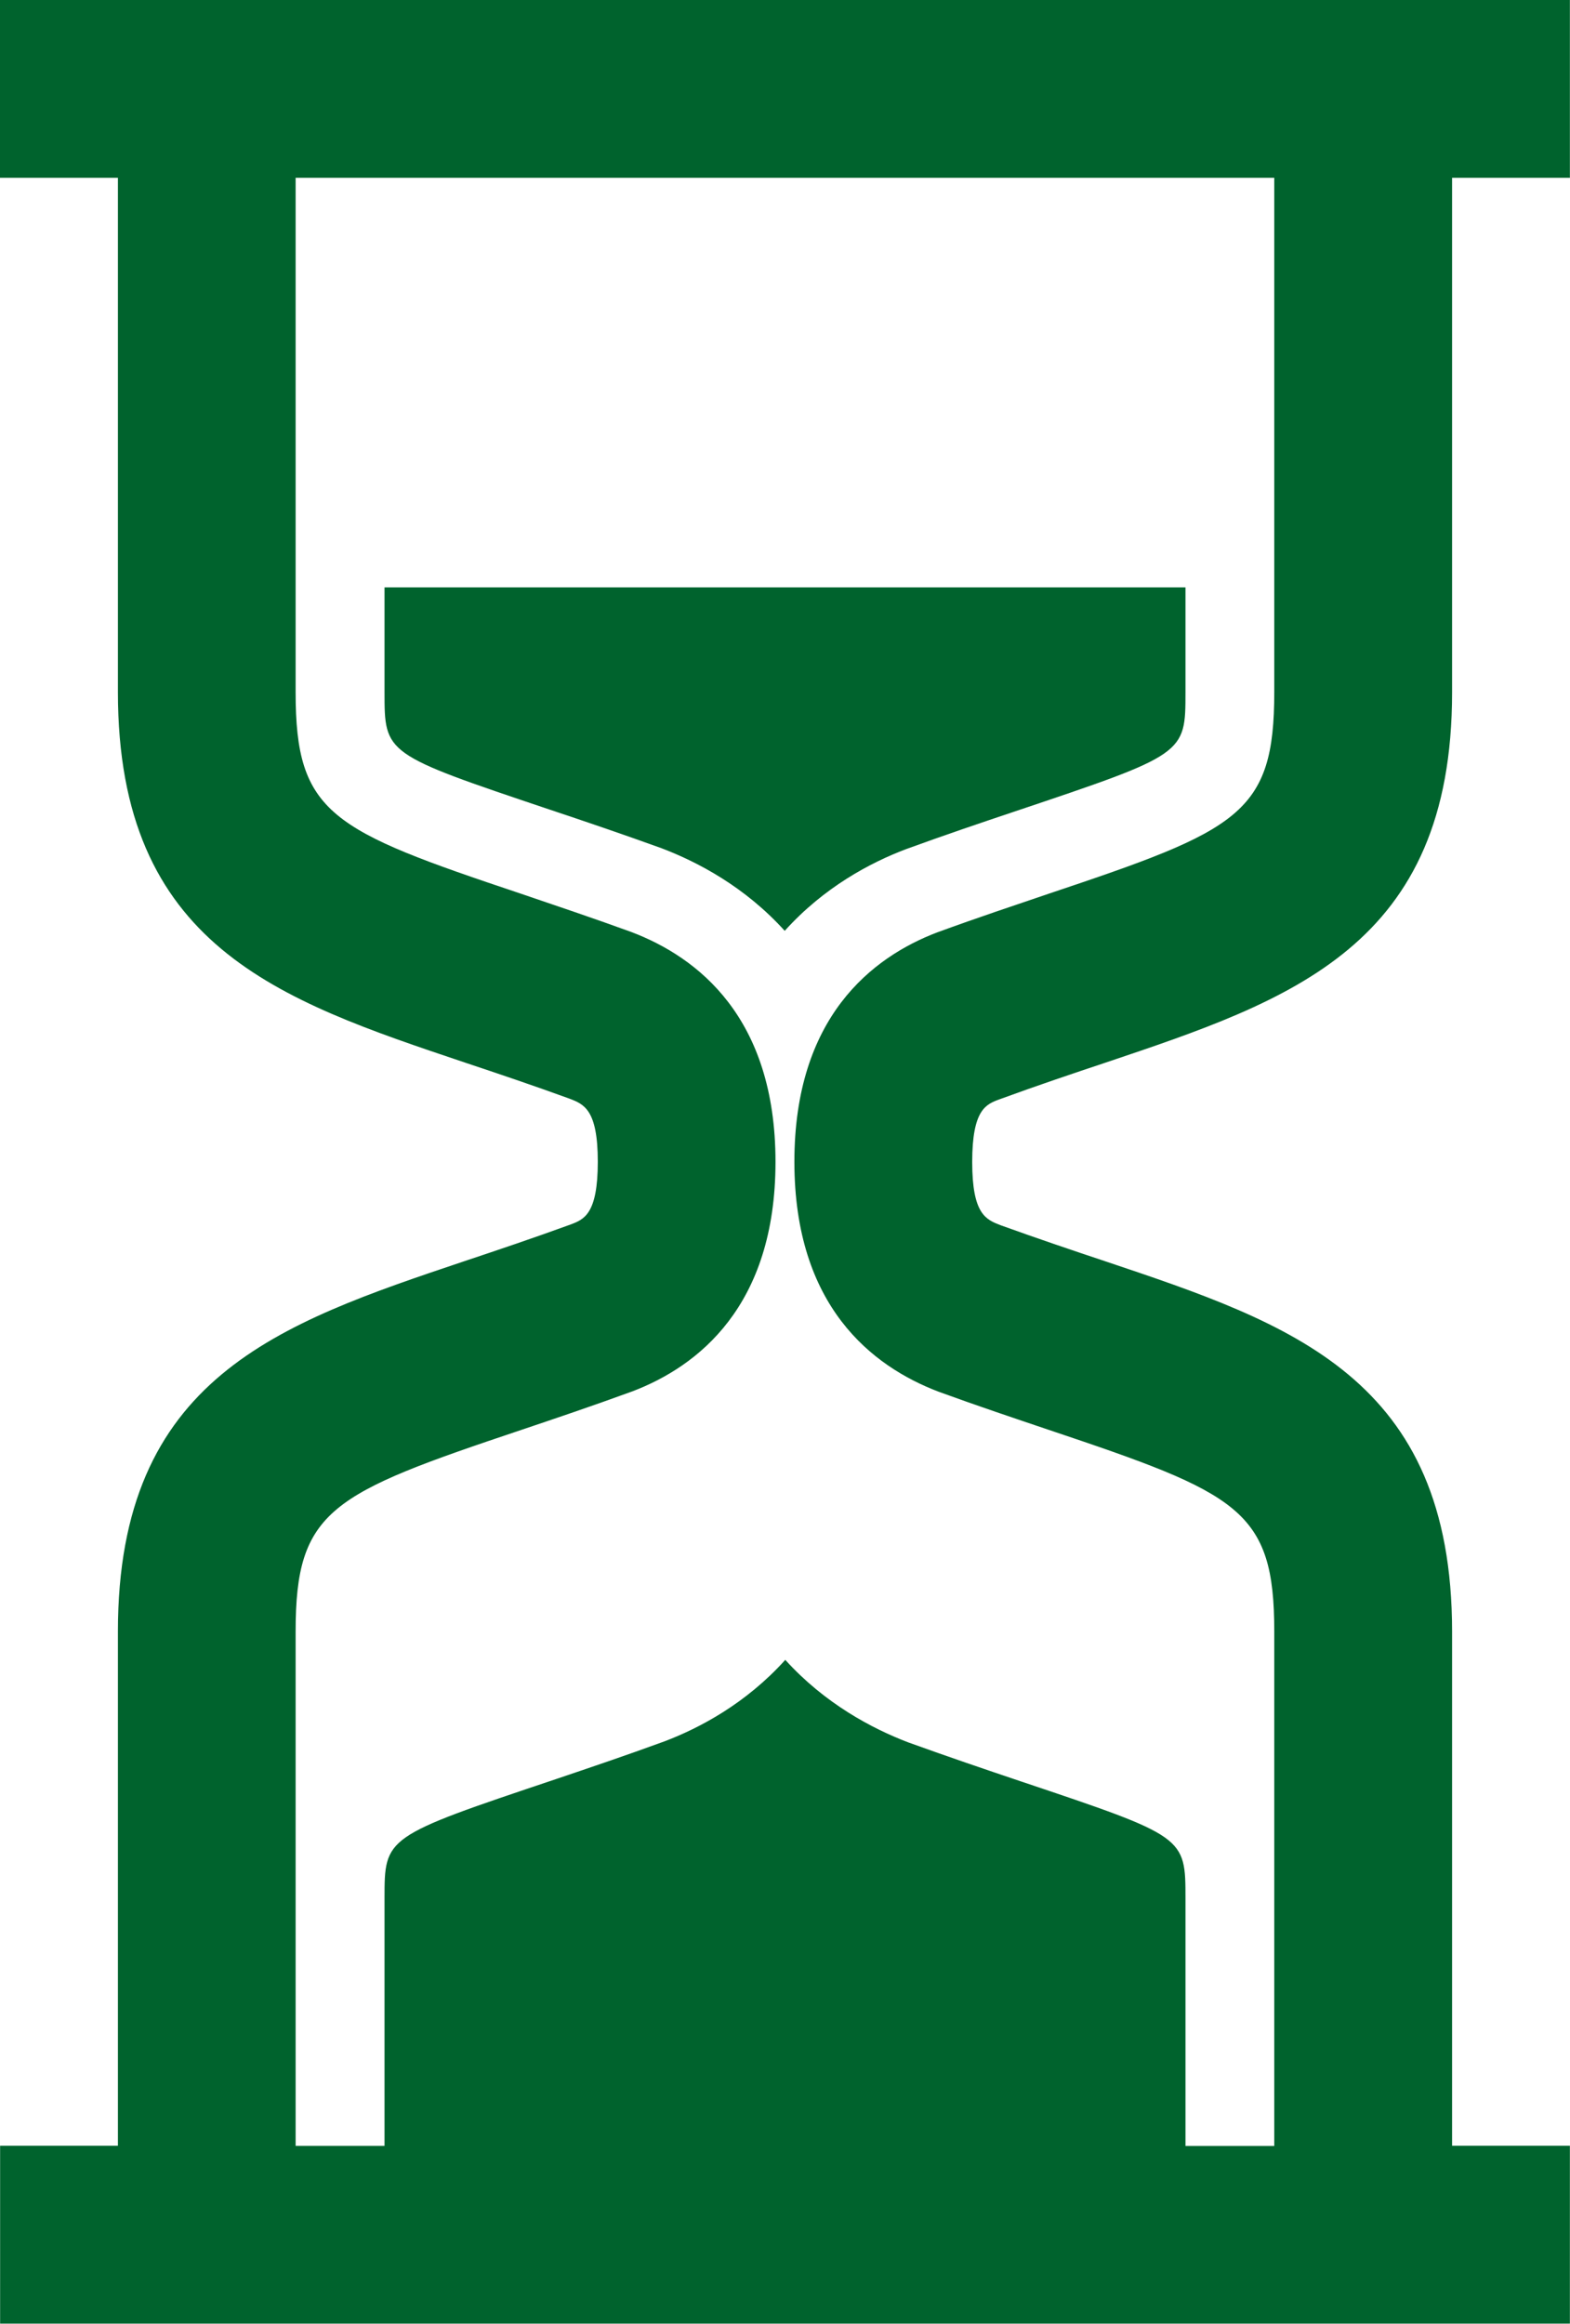
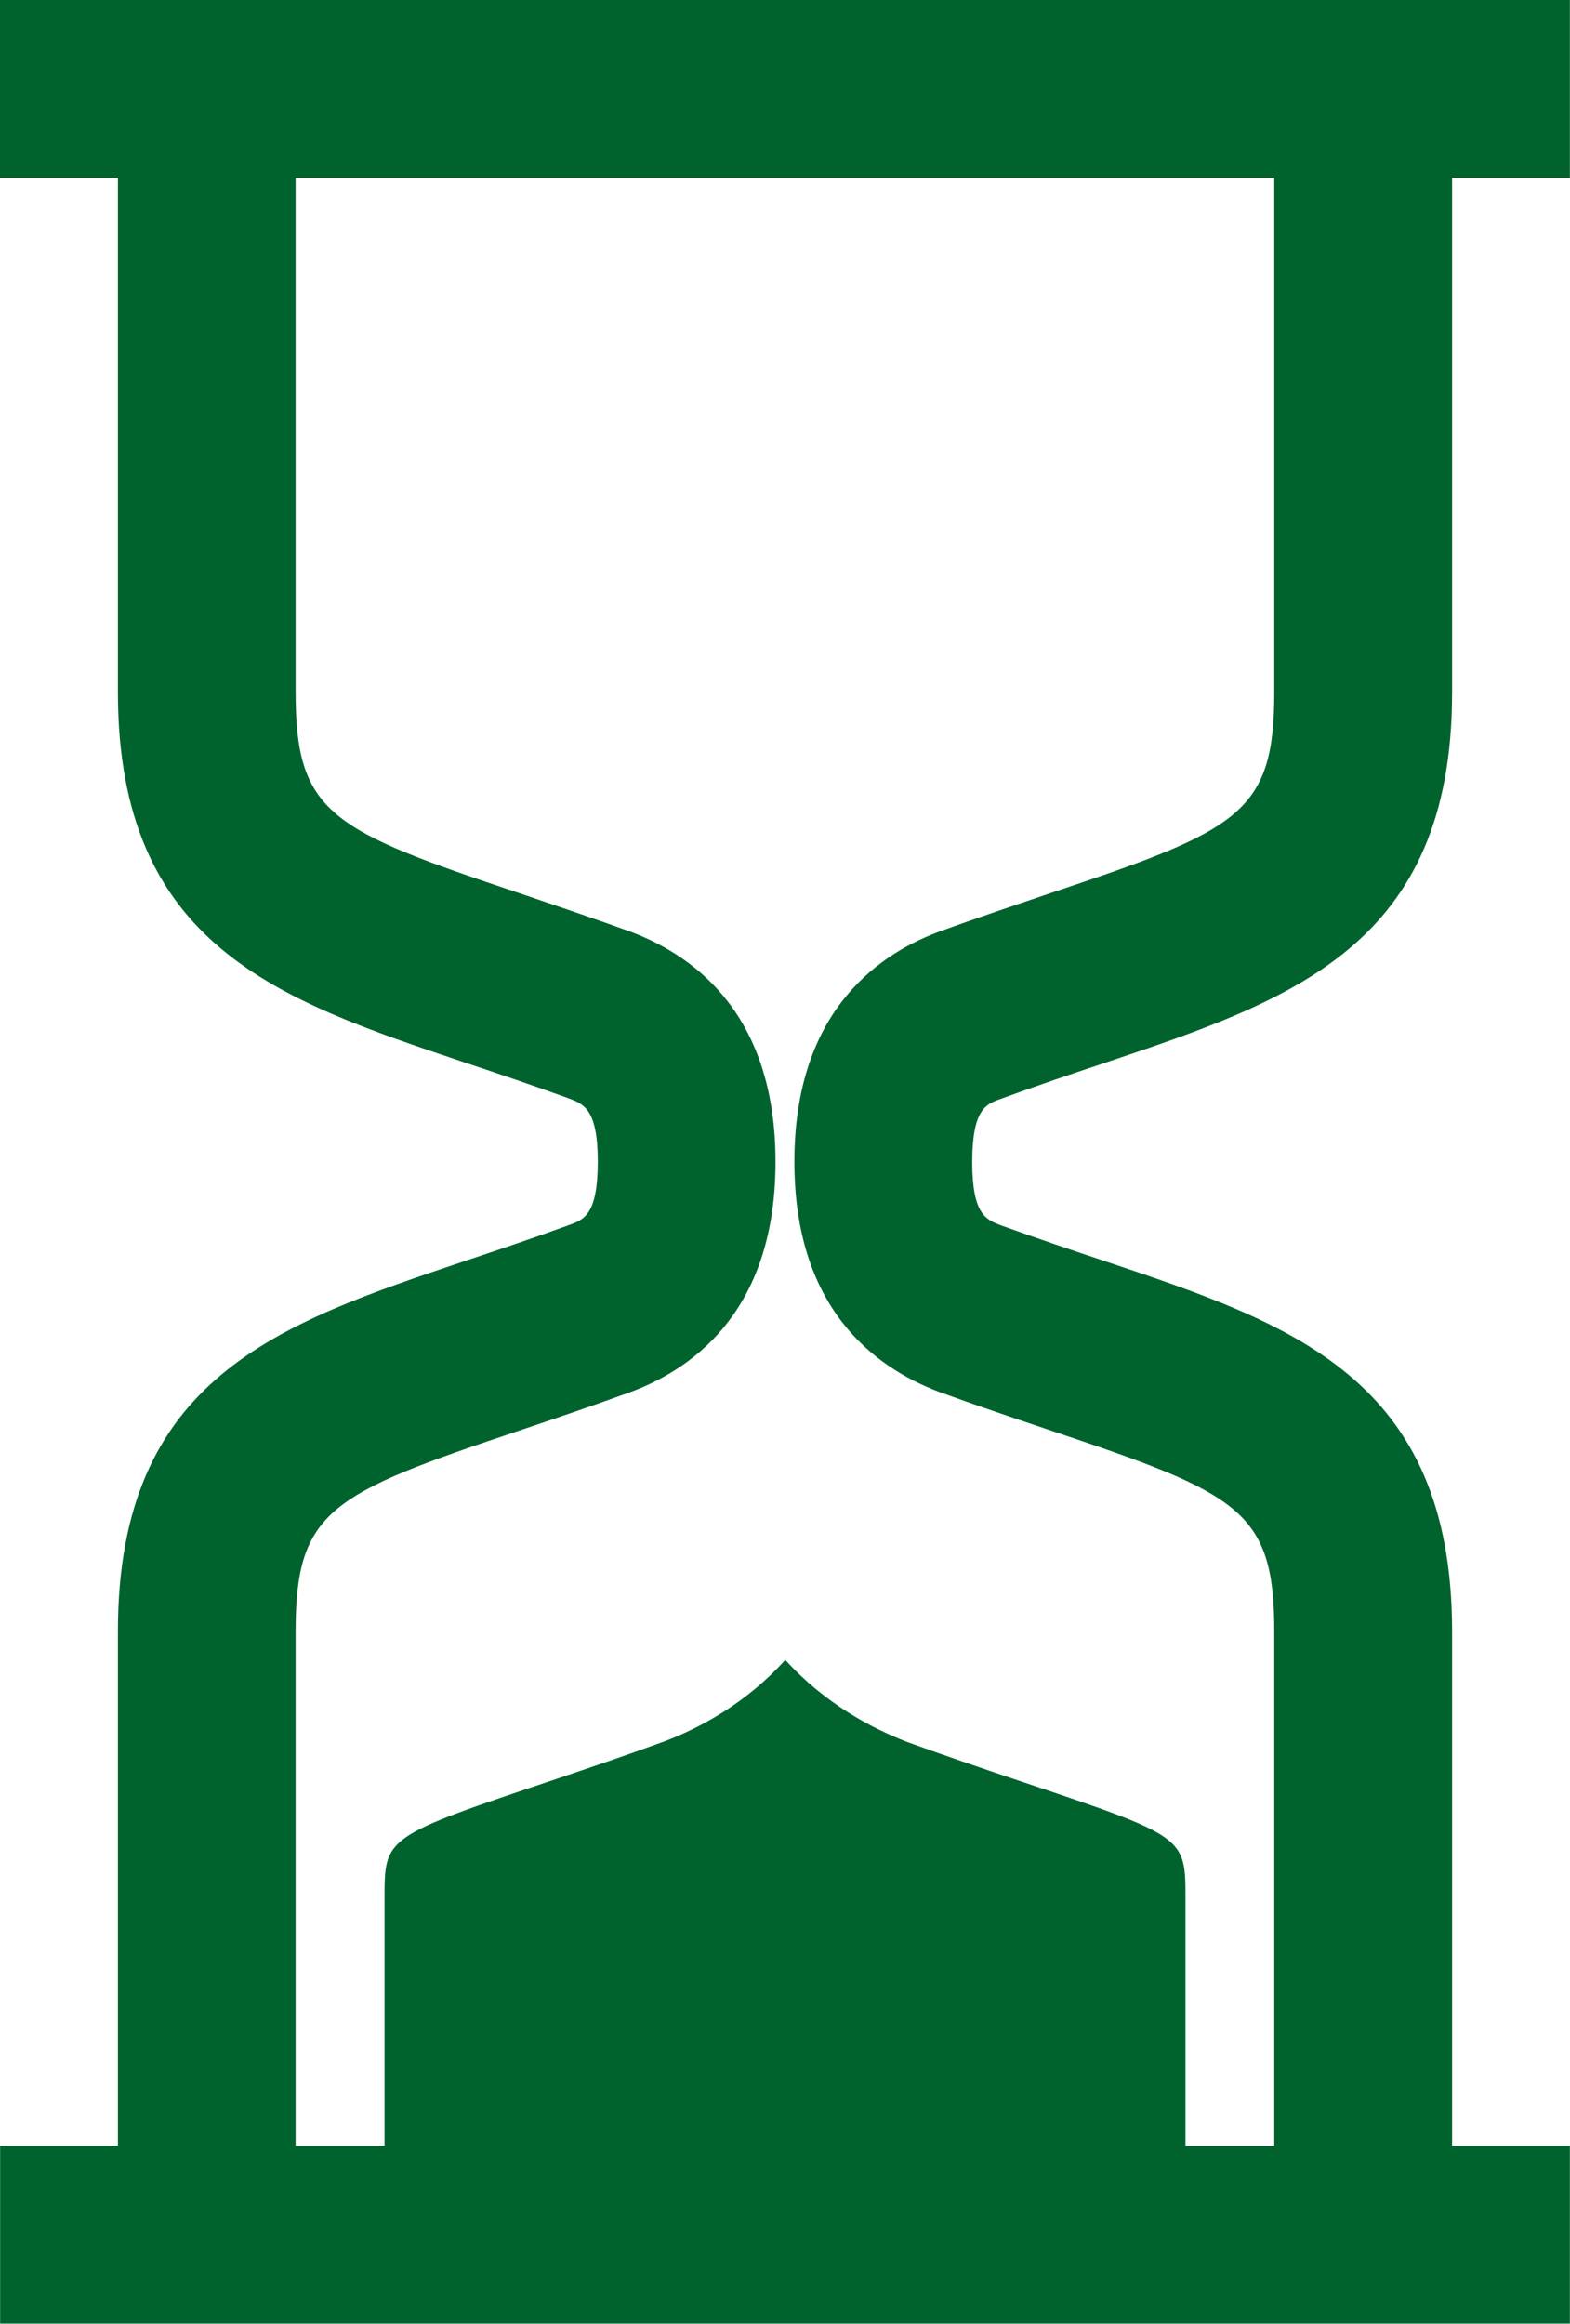
<svg xmlns="http://www.w3.org/2000/svg" version="1.1" id="Layer_1" x="0px" y="0px" width="14.127px" height="20.9px" viewBox="5.437 2.05 14.127 20.9" enable-background="new 5.437 2.05 14.127 20.9" xml:space="preserve">
  <g>
-     <path fill="#00632D" d="M14.56,9.351c1.544-0.518,1.544-0.518,1.544-1.075V7.333H8.897v0.942c0,0.557,0,0.557,1.484,1.056   c0.312,0.104,0.648,0.218,1.011,0.349c0.325,0.124,0.749,0.347,1.106,0.742c0.354-0.393,0.771-0.613,1.087-0.733   C13.947,9.557,14.265,9.45,14.56,9.351z" />
    <path fill="#00632D" d="M18.503,21.351v-4.626c0-2.283-1.446-2.769-3.121-3.331c-0.294-0.098-0.611-0.205-0.941-0.324   c-0.132-0.051-0.256-0.098-0.256-0.569s0.124-0.519,0.244-0.563c0.342-0.125,0.66-0.232,0.954-0.33   c1.675-0.563,3.12-1.048,3.12-3.331V3.649h1.06v-1.6H12.5H5.437v1.6h1.061v4.626c0,2.284,1.446,2.769,3.12,3.331   c0.294,0.098,0.612,0.205,0.942,0.325c0.131,0.05,0.256,0.098,0.256,0.568c0,0.472-0.125,0.519-0.244,0.564   c-0.341,0.124-0.659,0.231-0.953,0.329c-1.675,0.563-3.121,1.048-3.121,3.331v4.626h-1.06v1.6H12.5h7.063v-1.6H18.503z    M16.904,21.351h-0.8v-1.283v-0.942c0-0.557,0-0.557-1.484-1.055c-0.312-0.105-0.648-0.219-1.011-0.35   c-0.325-0.124-0.749-0.348-1.106-0.742c-0.354,0.393-0.771,0.613-1.087,0.733c-0.361,0.132-0.68,0.239-0.975,0.339   c-1.544,0.518-1.544,0.518-1.544,1.074v0.942v1.283h-0.8v-4.626c0-1.098,0.322-1.24,2.03-1.813   c0.306-0.103,0.636-0.214,1.003-0.348c0.586-0.224,1.285-0.764,1.285-2.063s-0.699-1.84-1.296-2.067   c-0.355-0.129-0.687-0.24-0.992-0.344c-1.708-0.572-2.03-0.715-2.03-1.813V3.649H12.5h4.403v4.626c0,1.098-0.321,1.241-2.029,1.813   c-0.306,0.104-0.637,0.214-1.004,0.348c-0.586,0.223-1.285,0.763-1.285,2.063s0.699,1.84,1.297,2.068   c0.354,0.129,0.686,0.24,0.991,0.343c1.708,0.573,2.03,0.716,2.03,1.813V21.351z" />
  </g>
</svg>